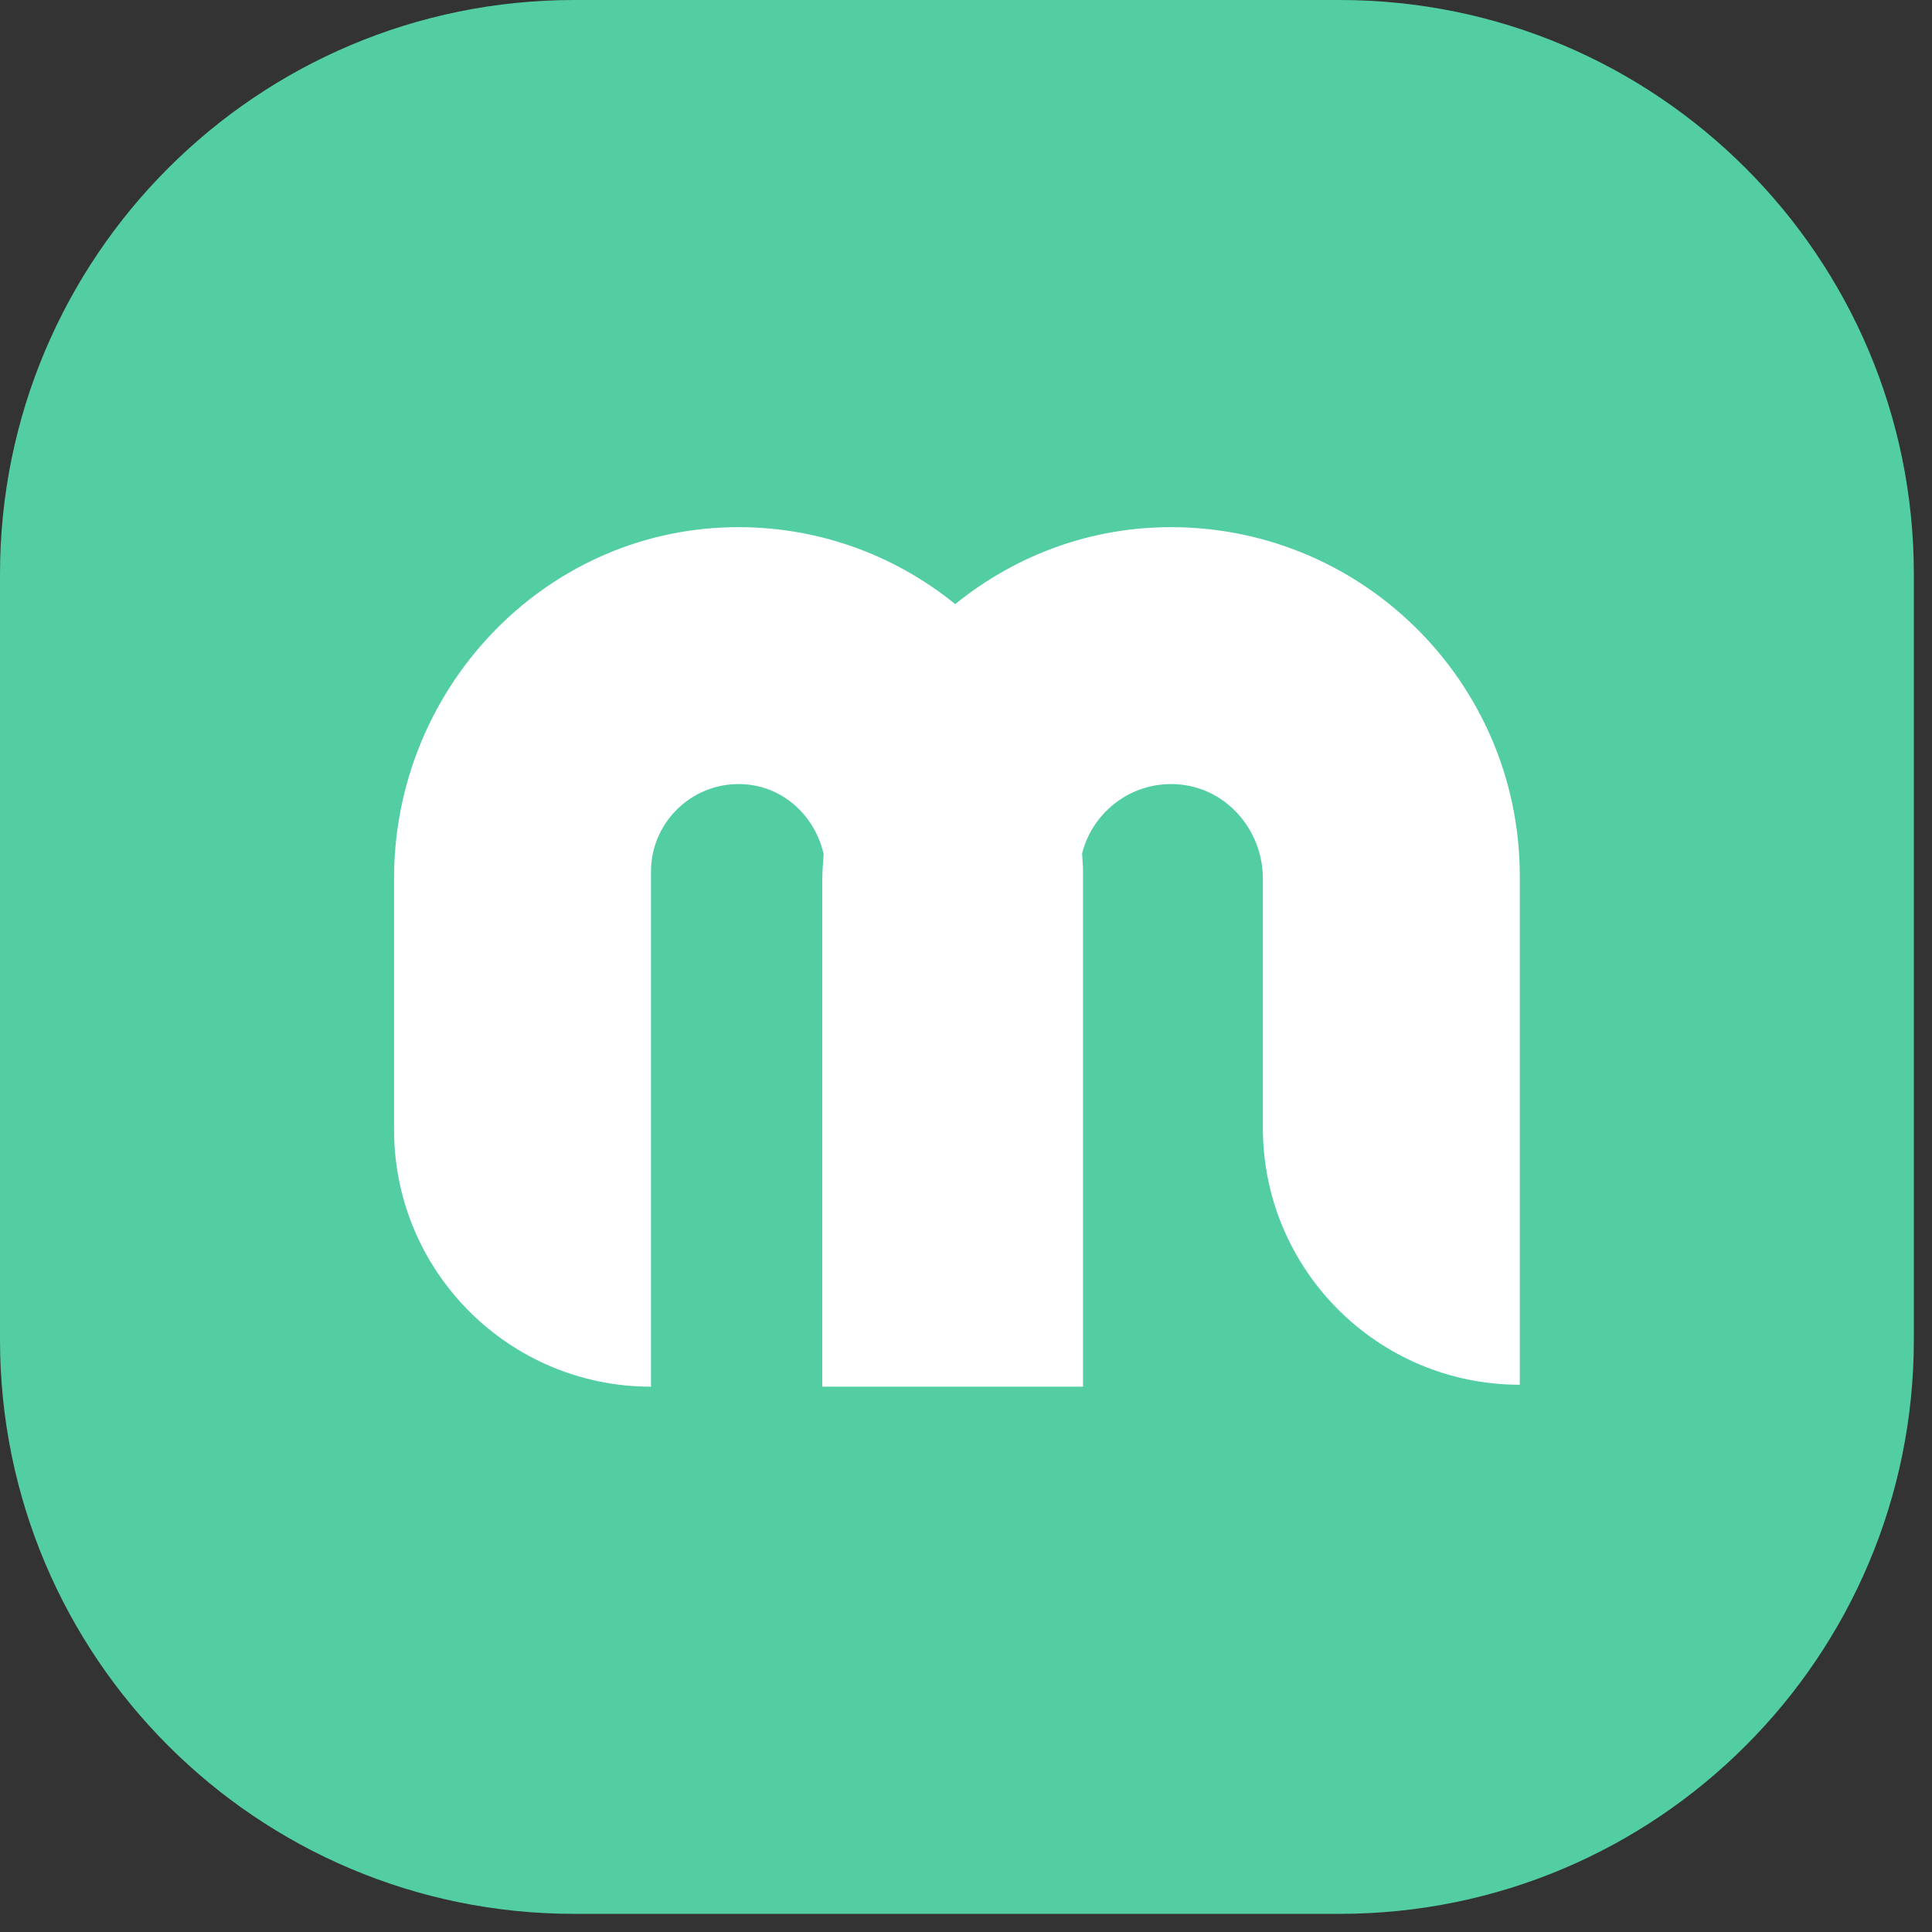
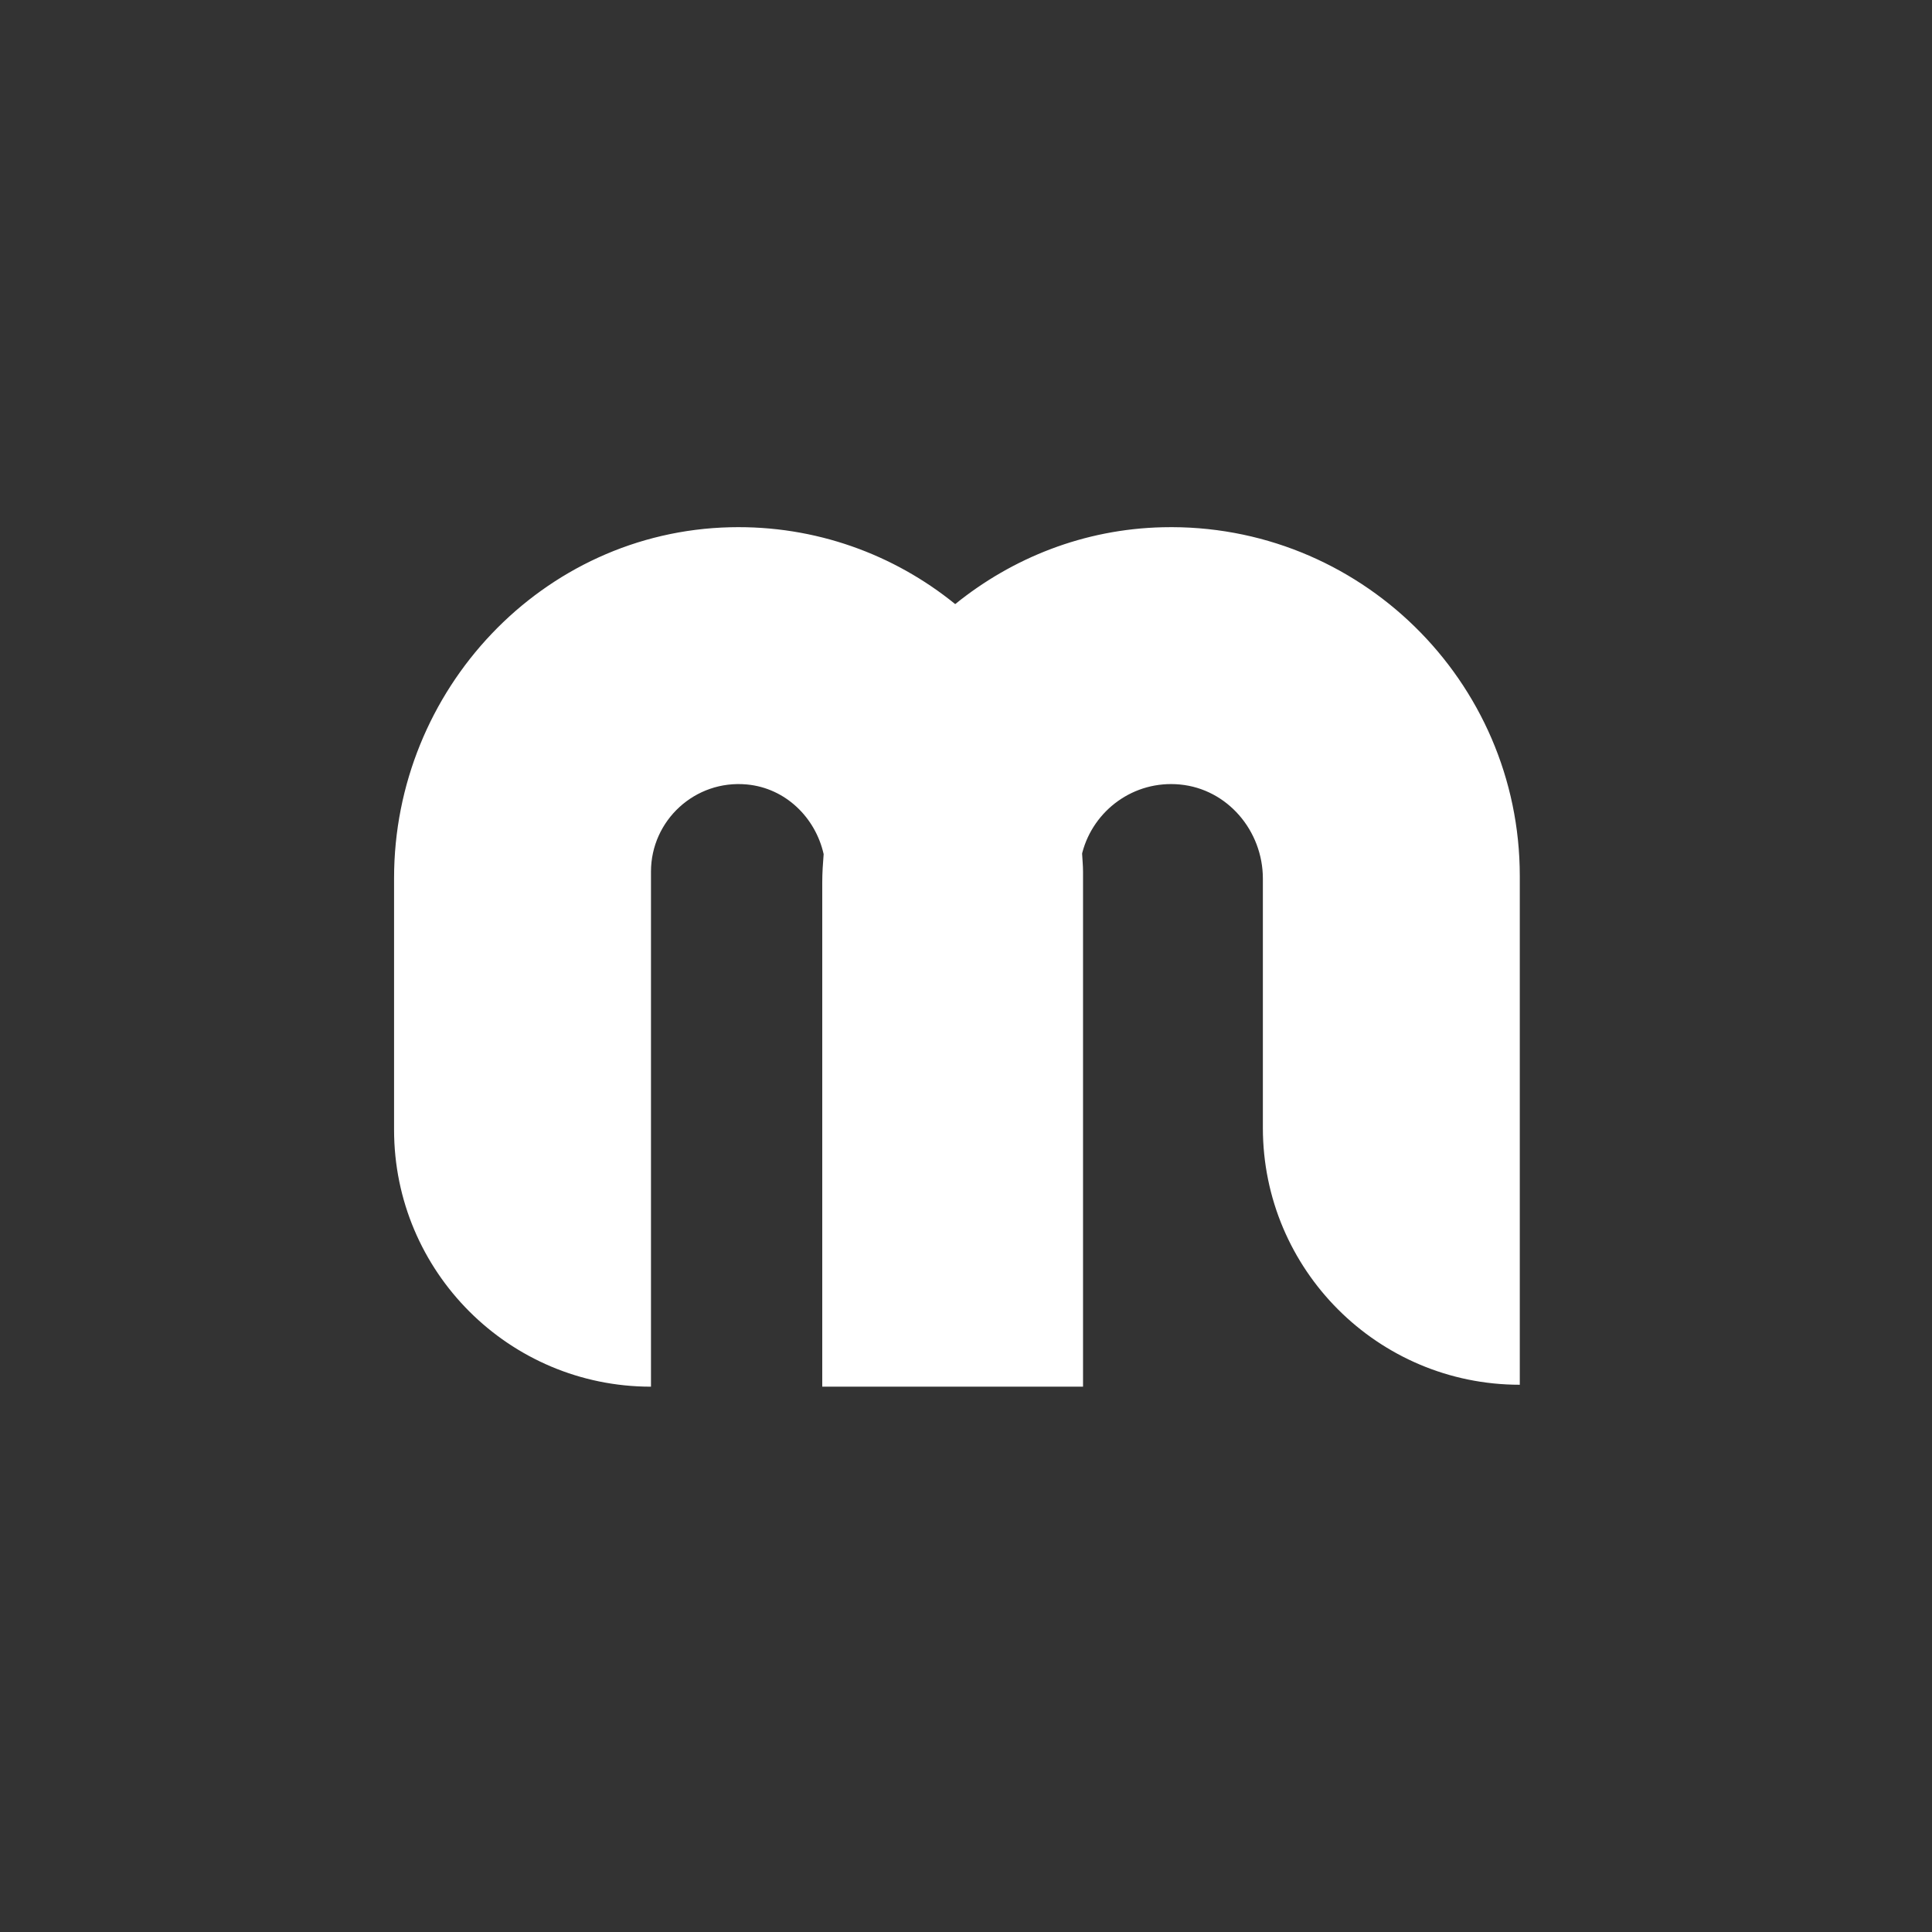
<svg xmlns="http://www.w3.org/2000/svg" width="94px" height="94px" viewBox="0 0 94 94" version="1.1">
  <rect x="0" y="0" width="94" height="94" fill="#333333" stroke="none" />
  <title>Group</title>
  <desc>Created with Sketch.</desc>
  <defs />
  <g id="Page-1" stroke="none" stroke-width="1" fill="none" fill-rule="evenodd">
    <g id="Group">
-       <path d="M65.182,-0 L27.935,-0 C12.507,-0 0,12.507 0,27.935 L0,65.182 C0,80.61 12.507,93.117 27.935,93.117 L65.182,93.117 C80.61,93.117 93.117,80.61 93.117,65.182 L93.117,27.935 C93.117,12.507 80.61,-0 65.182,-0" id="Fill-1" fill="#52CEA2" />
      <path d="M56.567,25.653 C52.738,25.743 49.256,27.143 46.475,29.392 C43.497,26.975 39.677,25.555 35.53,25.653 C26.38,25.87 19.173,33.571 19.173,42.723 L19.173,54.968 C19.173,61.872 24.77,67.468 31.673,67.468 L31.673,42.408 C31.673,39.924 33.811,37.929 36.344,38.168 C38.218,38.344 39.674,39.774 40.074,41.557 C40.038,42.013 40.006,42.471 40.006,42.935 L40.006,67.468 L40.194,67.468 L52.506,67.468 L52.694,67.468 L52.694,42.408 C52.694,42.113 52.664,41.825 52.649,41.533 C52.654,41.512 52.657,41.49 52.663,41.468 C53.207,39.429 55.155,37.957 57.406,38.169 C59.721,38.386 61.444,40.422 61.444,42.748 L61.444,54.874 C61.444,61.778 67.041,67.374 73.944,67.374 L73.944,42.617 C73.944,33.124 66.11,25.427 56.567,25.653" id="Fill-15" fill="#FFFFFF" />
    </g>
  </g>
</svg>